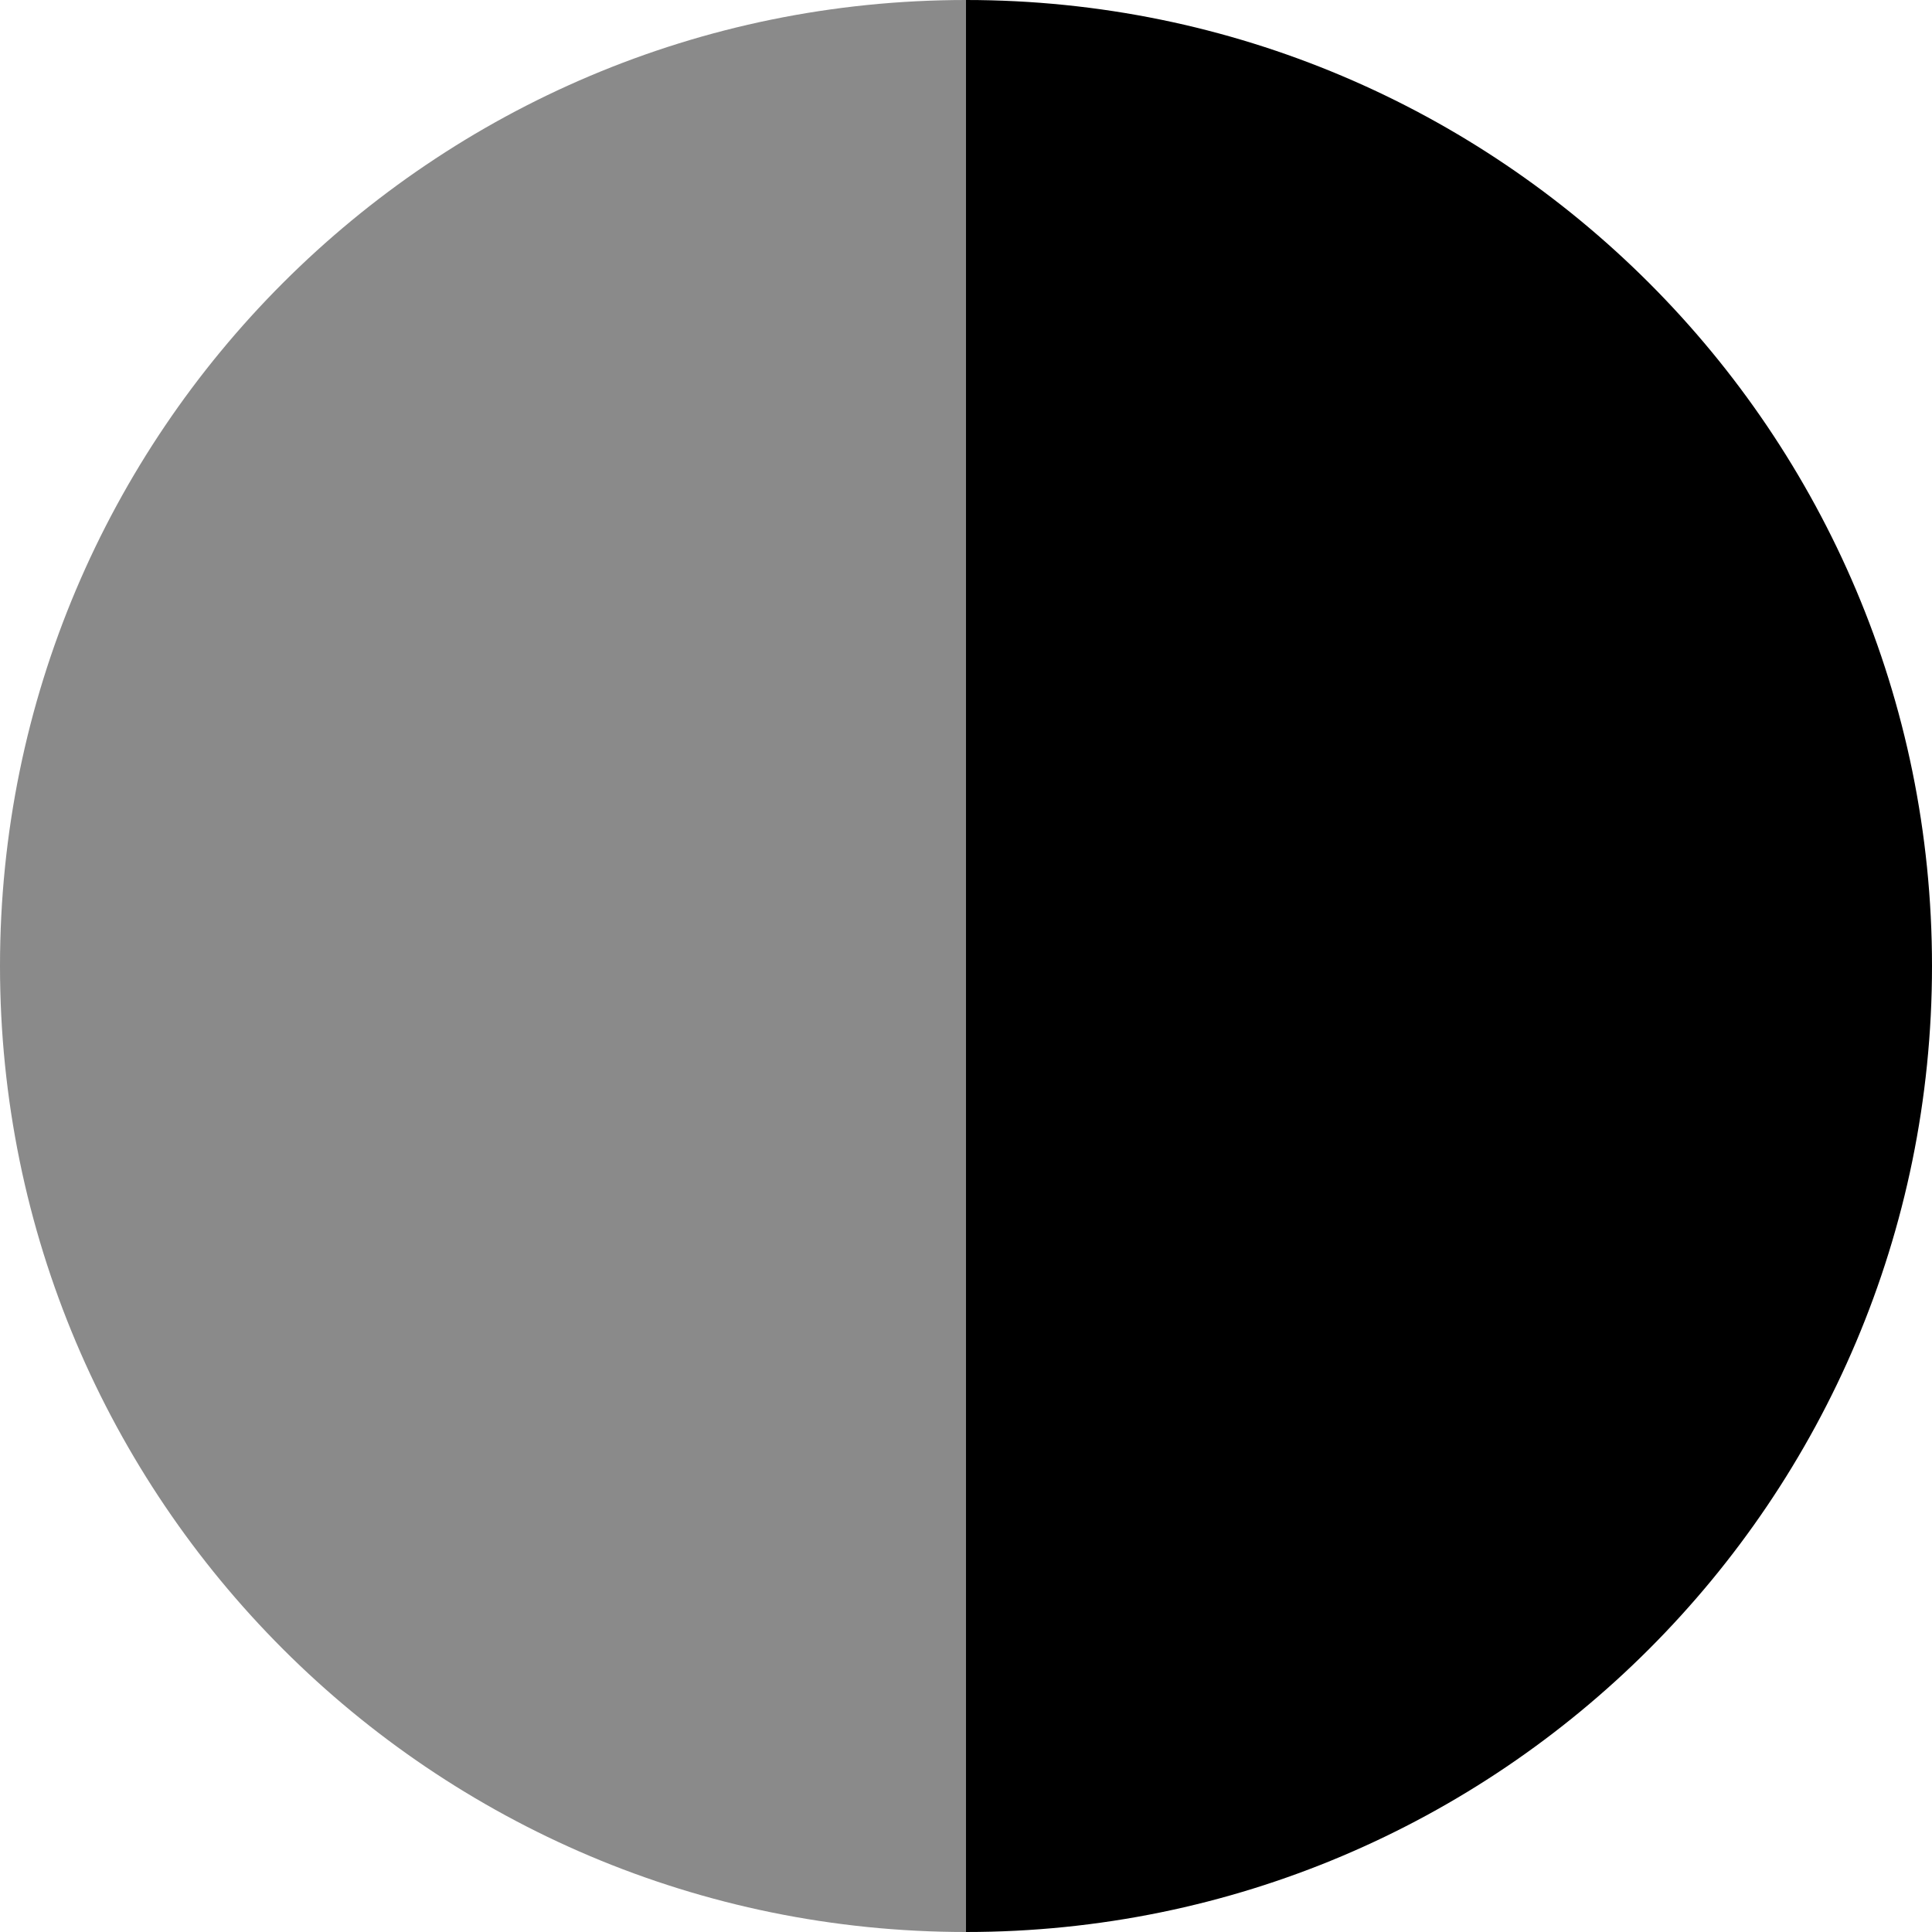
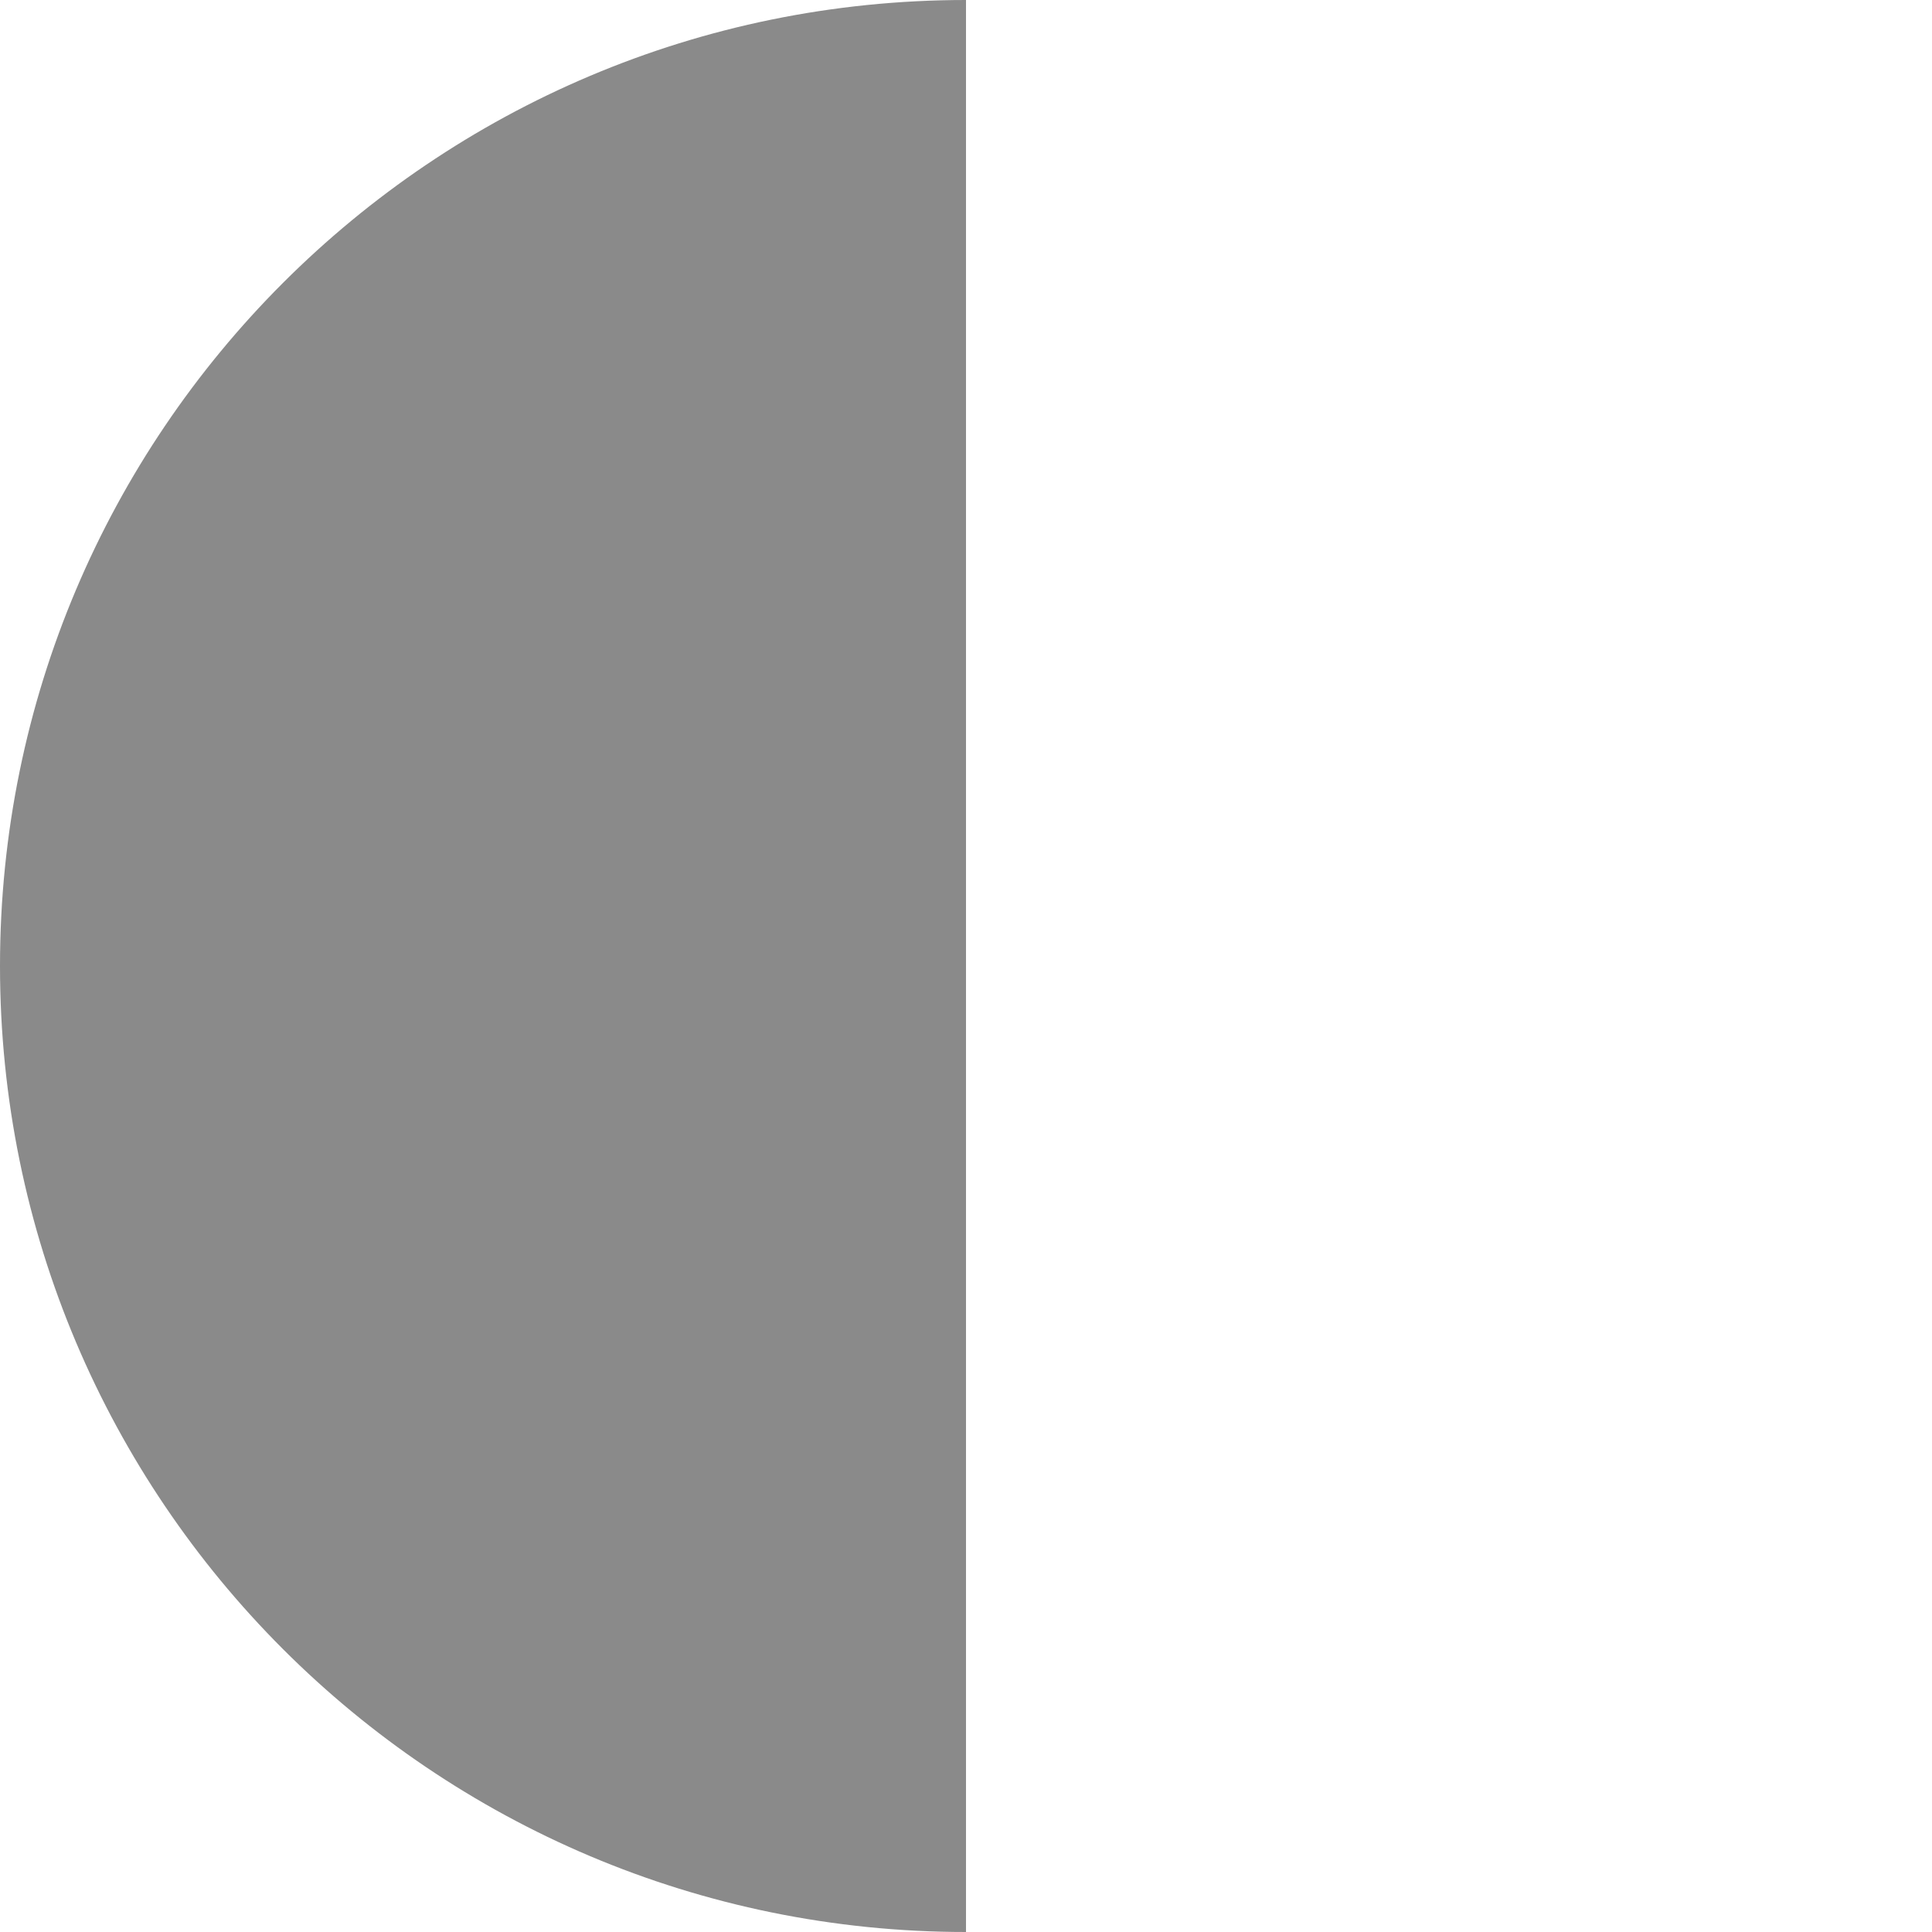
<svg xmlns="http://www.w3.org/2000/svg" id="a" width="500" height="500" viewBox="0 0 500 500">
-   <path d="M250,0c138.07,0,250,111.93,250,250s-111.93,250-250,250V0Z" fill="#000000" />
  <path d="M250,500C111.93,500,0,388.07,0,250S111.93,0,250,0V500Z" fill="#8a8a8a" />
</svg>